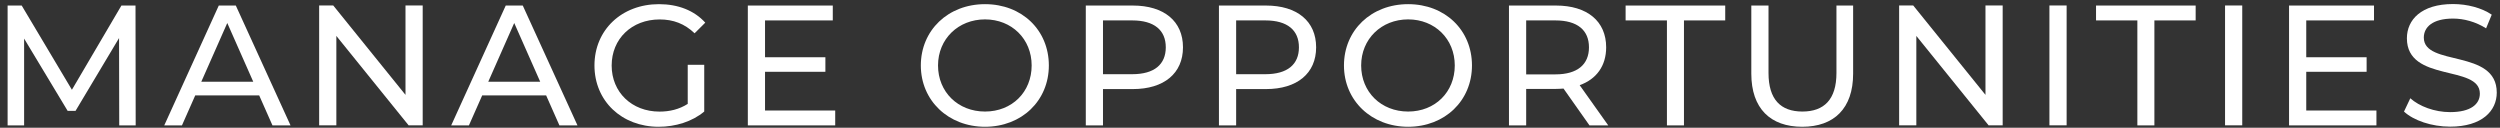
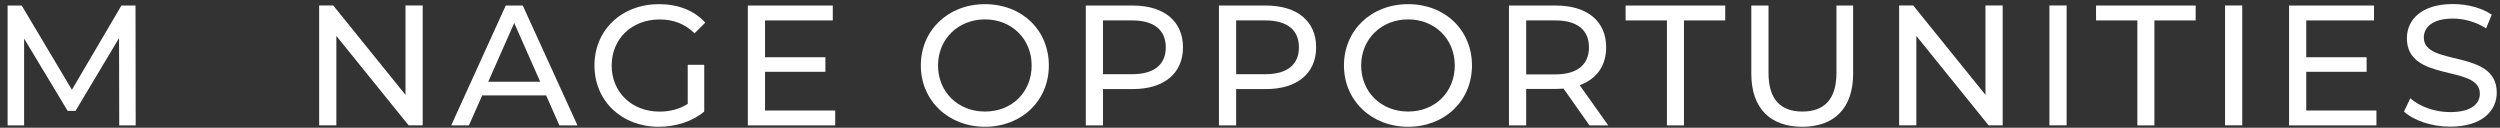
<svg xmlns="http://www.w3.org/2000/svg" width="274" height="14" viewBox="0 0 274 14" fill="none">
  <rect x="0" y="0" width="274" height="14" fill="#333333" stroke="none" />
  <path d="M13.068 13.743L13.049 4.171L8.279 12.15H7.413L2.643 4.228V13.743H0.834V0.607H2.378L7.881 9.839L13.308 0.607H14.852L14.871 13.743H13.062H13.068Z" fill="white" />
-   <path d="M28.413 10.456H21.398L19.943 13.743H18.002L23.979 0.607H25.845L31.842 13.743H29.862L28.407 10.456H28.413ZM27.756 8.957L24.909 2.521L22.062 8.957H27.756Z" fill="white" />
  <path d="M46.327 0.6V13.736H44.784L36.864 3.938V13.736H34.979V0.6H36.523L44.442 10.398V0.6H46.327Z" fill="white" />
  <path d="M59.864 10.456H52.849L51.394 13.743H49.452L55.429 0.607H57.295L63.292 13.743H61.312L59.857 10.456H59.864ZM59.206 8.957L56.359 2.521L53.513 8.957H59.206Z" fill="white" />
  <path d="M75.375 7.099H77.184V12.225C75.862 13.333 74.034 13.894 72.187 13.894C68.132 13.894 65.153 11.06 65.153 7.175C65.153 3.289 68.132 0.456 72.225 0.456C74.319 0.456 76.09 1.148 77.298 2.483L76.128 3.648C75.033 2.597 73.787 2.131 72.301 2.131C69.245 2.131 67.038 4.253 67.038 7.181C67.038 10.109 69.245 12.231 72.282 12.231C73.395 12.231 74.432 11.986 75.375 11.387V7.105V7.099Z" fill="white" />
  <path d="M91.539 12.112V13.743H81.962V0.607H91.273V2.238H83.847V6.274H90.463V7.868H83.847V12.112H91.539Z" fill="white" />
  <path d="M100.923 7.175C100.923 3.327 103.903 0.456 107.958 0.456C112.012 0.456 114.954 3.308 114.954 7.175C114.954 11.041 111.974 13.894 107.958 13.894C103.941 13.894 100.923 11.022 100.923 7.175ZM113.069 7.175C113.069 4.265 110.88 2.125 107.958 2.125C105.035 2.125 102.808 4.265 102.808 7.175C102.808 10.084 104.997 12.225 107.958 12.225C110.918 12.225 113.069 10.084 113.069 7.175Z" fill="white" />
  <path d="M129.655 5.185C129.655 8.038 127.58 9.763 124.152 9.763H120.888V13.743H119.003V0.607H124.152C127.587 0.607 129.655 2.333 129.655 5.185ZM127.77 5.185C127.77 3.309 126.505 2.238 124.095 2.238H120.888V8.132H124.095C126.511 8.132 127.77 7.062 127.77 5.185Z" fill="white" />
  <path d="M144.248 5.185C144.248 8.038 142.174 9.763 138.745 9.763H135.481V13.743H133.596V0.607H138.745C142.18 0.607 144.248 2.333 144.248 5.185ZM142.363 5.185C142.363 3.309 141.098 2.238 138.688 2.238H135.481V8.132H138.688C141.105 8.132 142.363 7.062 142.363 5.185Z" fill="white" />
  <path d="M147.298 7.175C147.298 3.327 150.277 0.456 154.332 0.456C158.387 0.456 161.328 3.308 161.328 7.175C161.328 11.041 158.349 13.894 154.332 13.894C150.315 13.894 147.298 11.022 147.298 7.175ZM159.443 7.175C159.443 4.265 157.255 2.125 154.332 2.125C151.41 2.125 149.183 4.265 149.183 7.175C149.183 10.084 151.372 12.225 154.332 12.225C157.292 12.225 159.443 10.084 159.443 7.175Z" fill="white" />
  <path d="M174.208 13.743L171.361 9.706C171.096 9.725 170.817 9.744 170.533 9.744H167.269V13.743H165.383V0.607H170.533C173.967 0.607 176.036 2.333 176.036 5.185C176.036 7.213 174.979 8.674 173.132 9.335L176.264 13.743H174.208ZM174.151 5.185C174.151 3.309 172.886 2.238 170.476 2.238H167.269V8.151H170.476C172.892 8.151 174.151 7.062 174.151 5.185Z" fill="white" />
  <path d="M182.69 2.238H178.167V0.607H189.085V2.238H184.562V13.743H182.696V2.238H182.69Z" fill="white" />
  <path d="M191.944 8.075V0.607H193.829V8C193.829 10.909 195.17 12.225 197.543 12.225C199.915 12.225 201.275 10.909 201.275 8V0.607H203.103V8.075C203.103 11.885 201.009 13.894 197.524 13.894C194.038 13.894 191.944 11.885 191.944 8.075Z" fill="white" />
  <path d="M219.493 0.6V13.736H217.95L210.03 3.938V13.736H208.145V0.6H209.689L217.608 10.398V0.6H219.493Z" fill="white" />
  <path d="M224.617 0.6H226.502V13.736H224.617V0.6Z" fill="white" />
  <path d="M234.249 2.238H229.726V0.607H240.644V2.238H236.121V13.743H234.255V2.238H234.249Z" fill="white" />
  <path d="M243.865 0.601H245.75V13.736H243.865V0.601Z" fill="white" />
  <path d="M260.457 12.112V13.743H250.88V0.607H260.191V2.238H252.765V6.274H259.381V7.868H252.765V12.112H260.457Z" fill="white" />
  <path d="M263.474 12.237L264.169 10.77C265.15 11.652 266.826 12.288 268.528 12.288C270.811 12.288 271.792 11.406 271.792 10.26C271.792 7.049 263.796 9.076 263.796 4.196C263.796 2.168 265.378 0.443 268.85 0.443C270.394 0.443 272.001 0.859 273.095 1.608L272.475 3.107C271.324 2.376 270.027 2.036 268.857 2.036C266.611 2.036 265.65 2.974 265.65 4.121C265.65 7.332 273.645 5.323 273.645 10.147C273.645 12.155 272.026 13.881 268.534 13.881C266.516 13.881 264.536 13.207 263.48 12.231L263.474 12.237Z" fill="white" />
</svg>